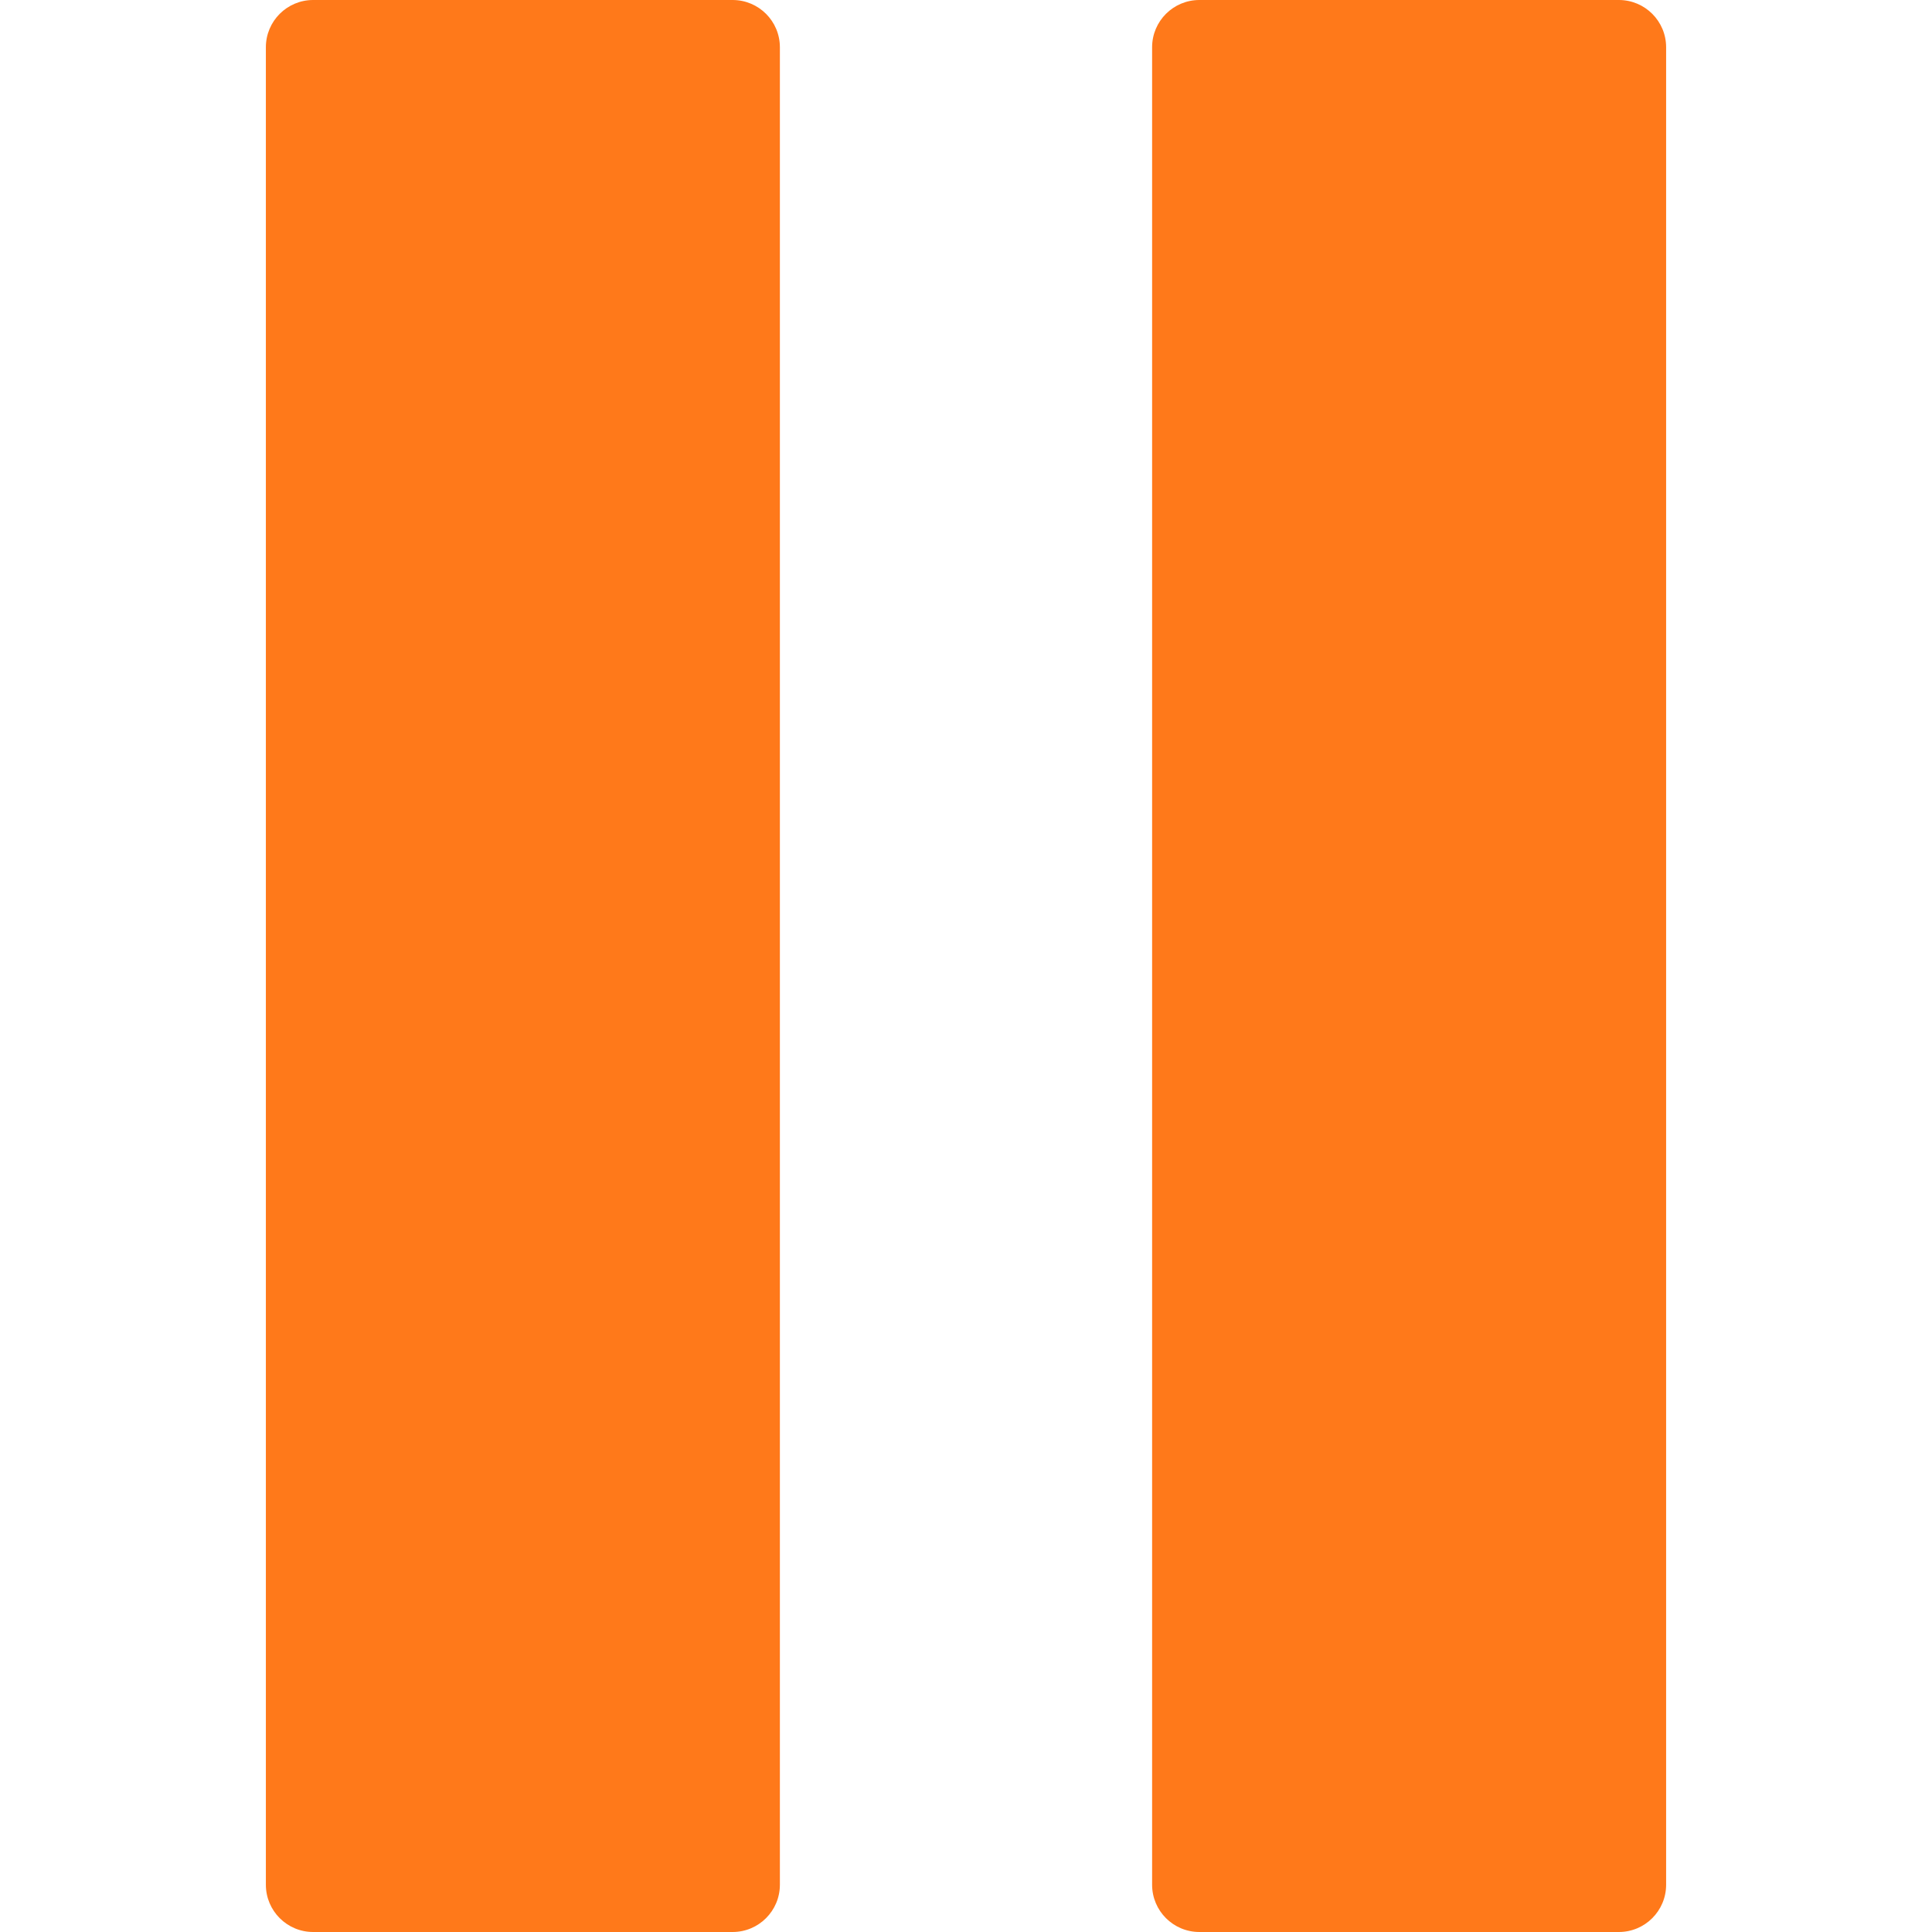
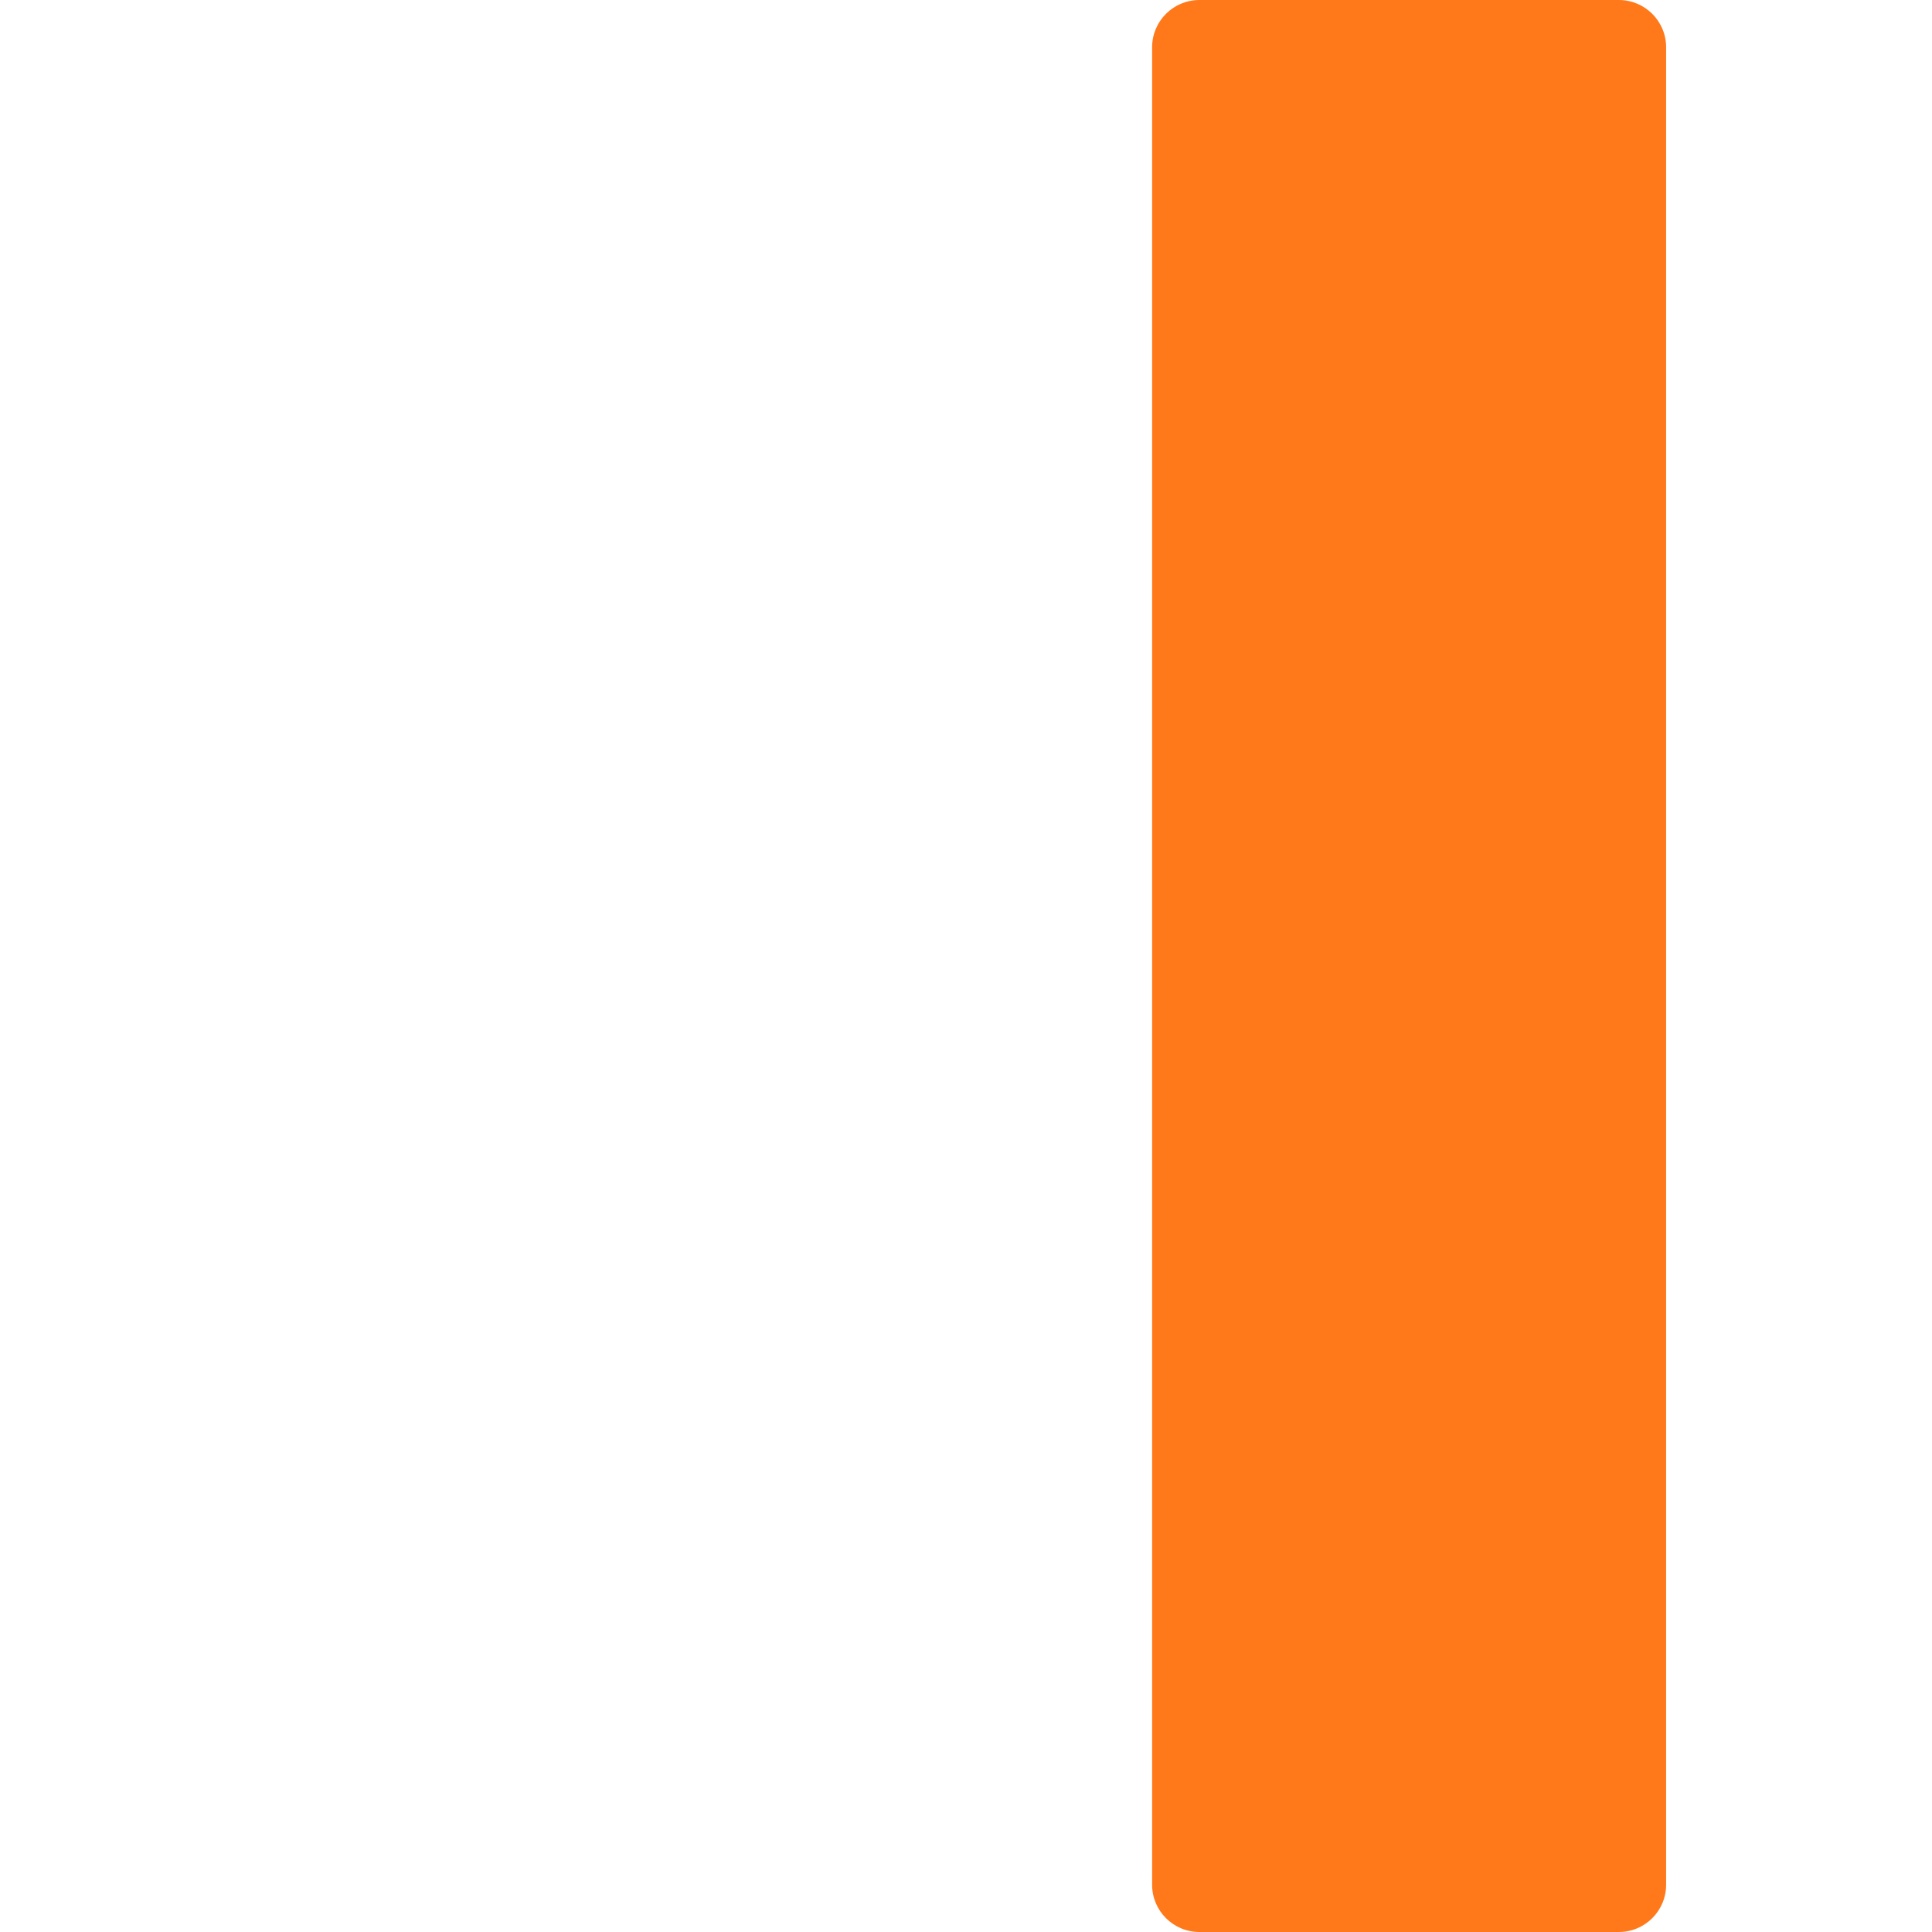
<svg xmlns="http://www.w3.org/2000/svg" height="512" viewBox="-45 0 327 327" width="512">
  <g>
    <path d="m158 0h71c4.418 0 8 3.582 8 8v311c0 4.418-3.582 8-8 8h-71c-4.418 0-8-3.582-8-8v-311c0-4.418 3.582-8 8-8zm0 0" data-original="#000000" class="active-path" style="fill:#FF791A" data-old_color="#000000" />
-     <path d="m8 0h71c4.418 0 8 3.582 8 8v311c0 4.418-3.582 8-8 8h-71c-4.418 0-8-3.582-8-8v-311c0-4.418 3.582-8 8-8zm0 0" data-original="#000000" class="active-path" style="fill:#FF791A" data-old_color="#000000" />
  </g>
</svg>